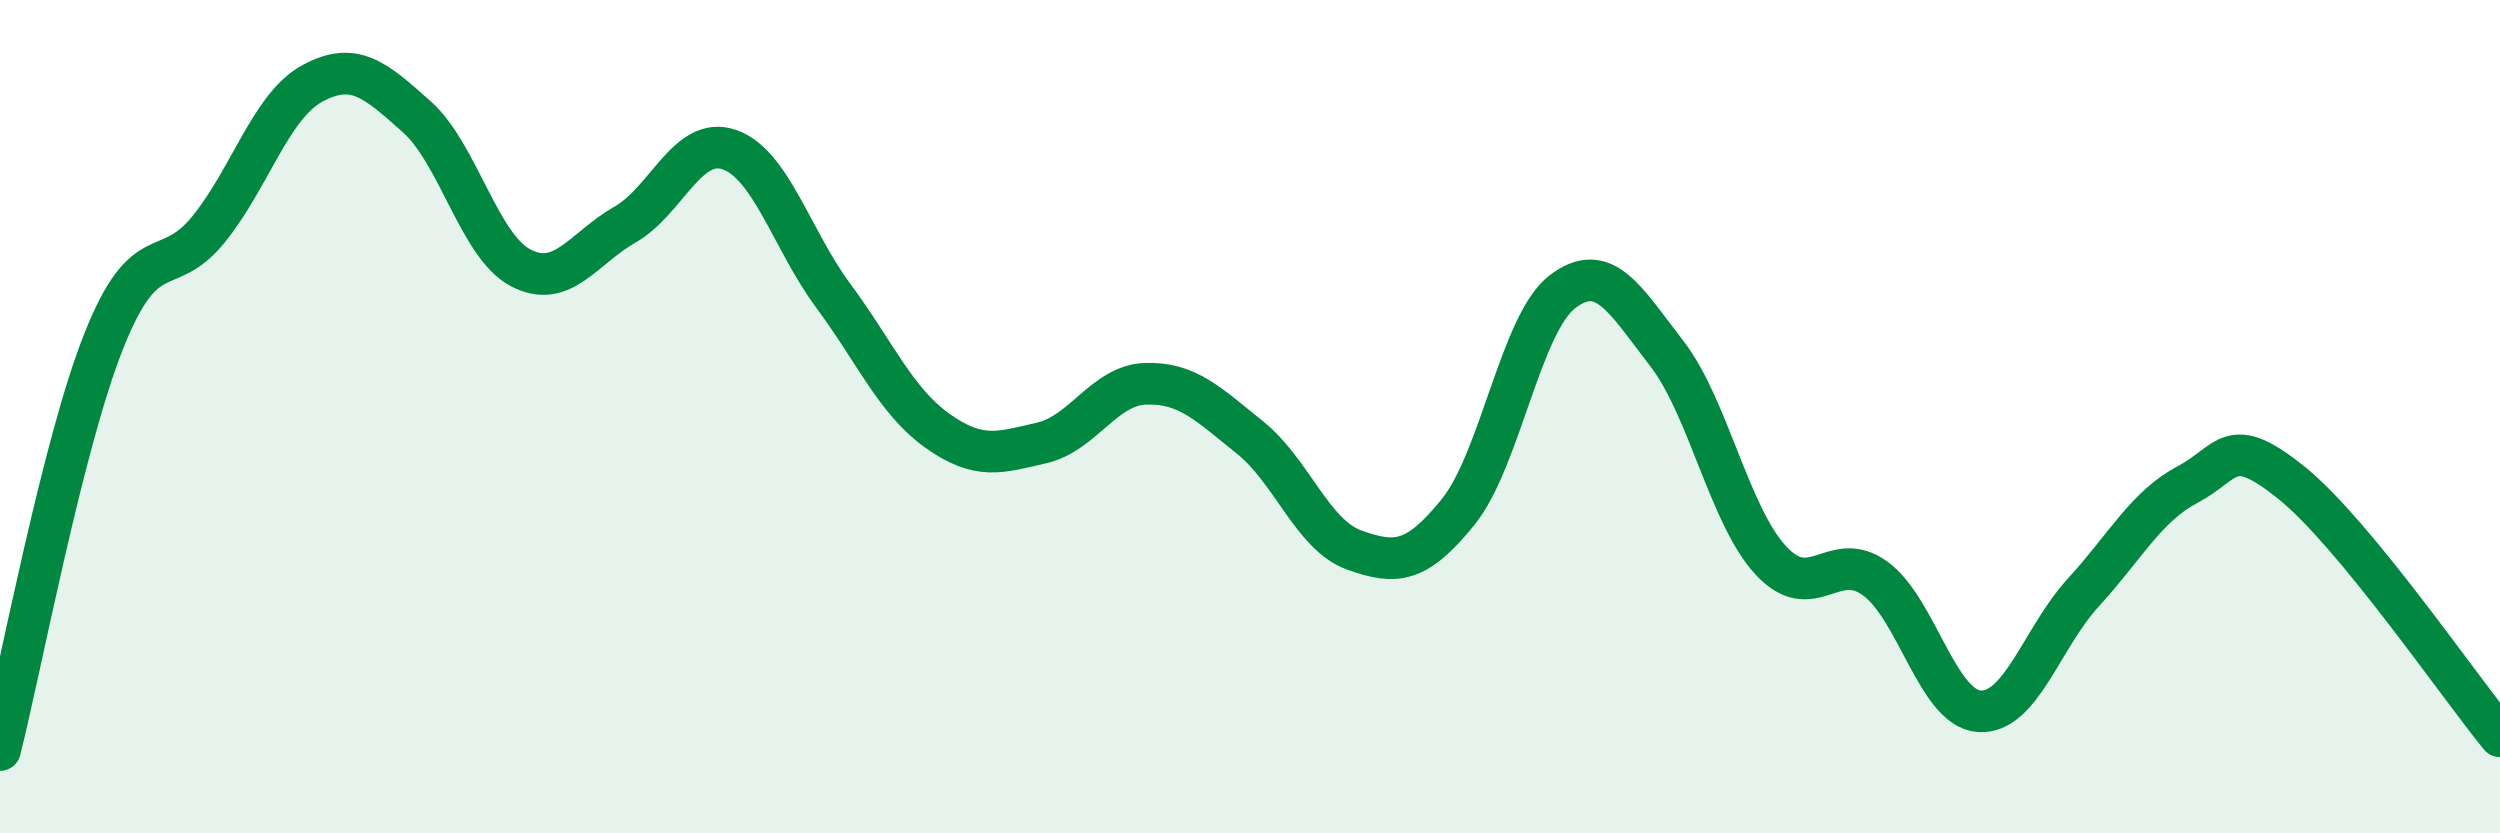
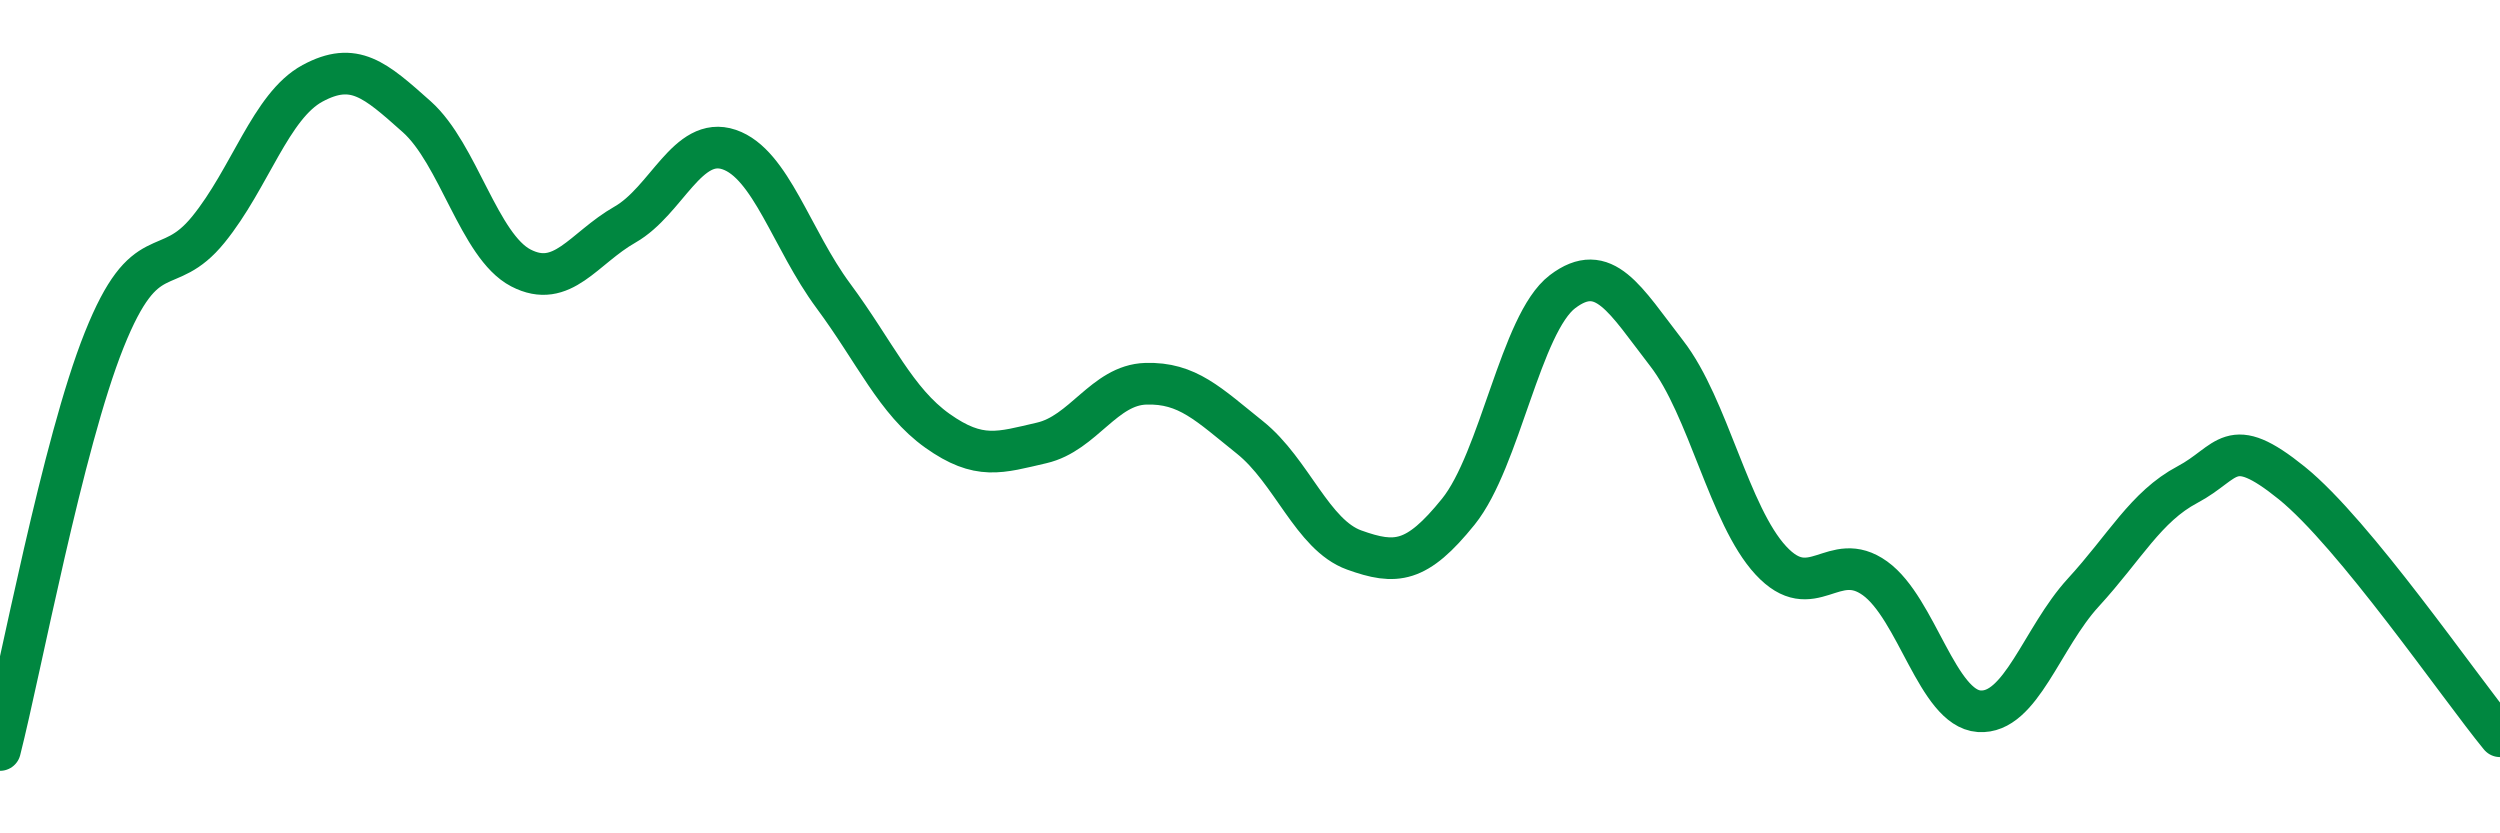
<svg xmlns="http://www.w3.org/2000/svg" width="60" height="20" viewBox="0 0 60 20">
-   <path d="M 0,18 C 0.5,16.03 1.5,10.66 2.5,8.16 C 3.5,5.66 4,6.74 5,5.51 C 6,4.28 6.5,2.54 7.5,2 C 8.5,1.46 9,1.91 10,2.8 C 11,3.69 11.5,5.91 12.5,6.43 C 13.5,6.95 14,5.96 15,5.39 C 16,4.82 16.5,3.25 17.5,3.59 C 18.5,3.93 19,5.75 20,7.1 C 21,8.45 21.5,9.63 22.5,10.34 C 23.5,11.05 24,10.86 25,10.63 C 26,10.4 26.5,9.24 27.5,9.21 C 28.5,9.18 29,9.7 30,10.5 C 31,11.3 31.5,12.84 32.5,13.2 C 33.5,13.56 34,13.52 35,12.28 C 36,11.04 36.5,7.76 37.5,7 C 38.5,6.24 39,7.19 40,8.48 C 41,9.77 41.5,12.37 42.5,13.45 C 43.5,14.53 44,13.16 45,13.88 C 46,14.6 46.5,17 47.5,17.07 C 48.5,17.14 49,15.31 50,14.22 C 51,13.13 51.5,12.16 52.5,11.63 C 53.5,11.1 53.5,10.38 55,11.59 C 56.5,12.8 59,16.45 60,17.67L60 20L0 20Z" fill="#008740" opacity="0.1" stroke-linecap="round" stroke-linejoin="round" />
  <path d="M 0,18 C 0.5,16.03 1.5,10.66 2.5,8.16 C 3.5,5.66 4,6.74 5,5.51 C 6,4.28 6.5,2.54 7.5,2 C 8.5,1.46 9,1.91 10,2.8 C 11,3.69 11.5,5.91 12.5,6.43 C 13.5,6.95 14,5.96 15,5.39 C 16,4.82 16.5,3.25 17.5,3.59 C 18.5,3.93 19,5.75 20,7.1 C 21,8.45 21.5,9.63 22.5,10.34 C 23.5,11.05 24,10.86 25,10.63 C 26,10.4 26.5,9.24 27.5,9.21 C 28.5,9.18 29,9.7 30,10.5 C 31,11.3 31.5,12.84 32.5,13.2 C 33.5,13.56 34,13.52 35,12.28 C 36,11.04 36.5,7.76 37.5,7 C 38.5,6.24 39,7.19 40,8.48 C 41,9.77 41.5,12.37 42.5,13.45 C 43.5,14.53 44,13.16 45,13.88 C 46,14.6 46.5,17 47.5,17.07 C 48.5,17.14 49,15.31 50,14.22 C 51,13.13 51.5,12.16 52.5,11.63 C 53.5,11.1 53.5,10.38 55,11.59 C 56.5,12.8 59,16.45 60,17.67" stroke="#008740" stroke-width="1" fill="none" stroke-linecap="round" stroke-linejoin="round" />
</svg>